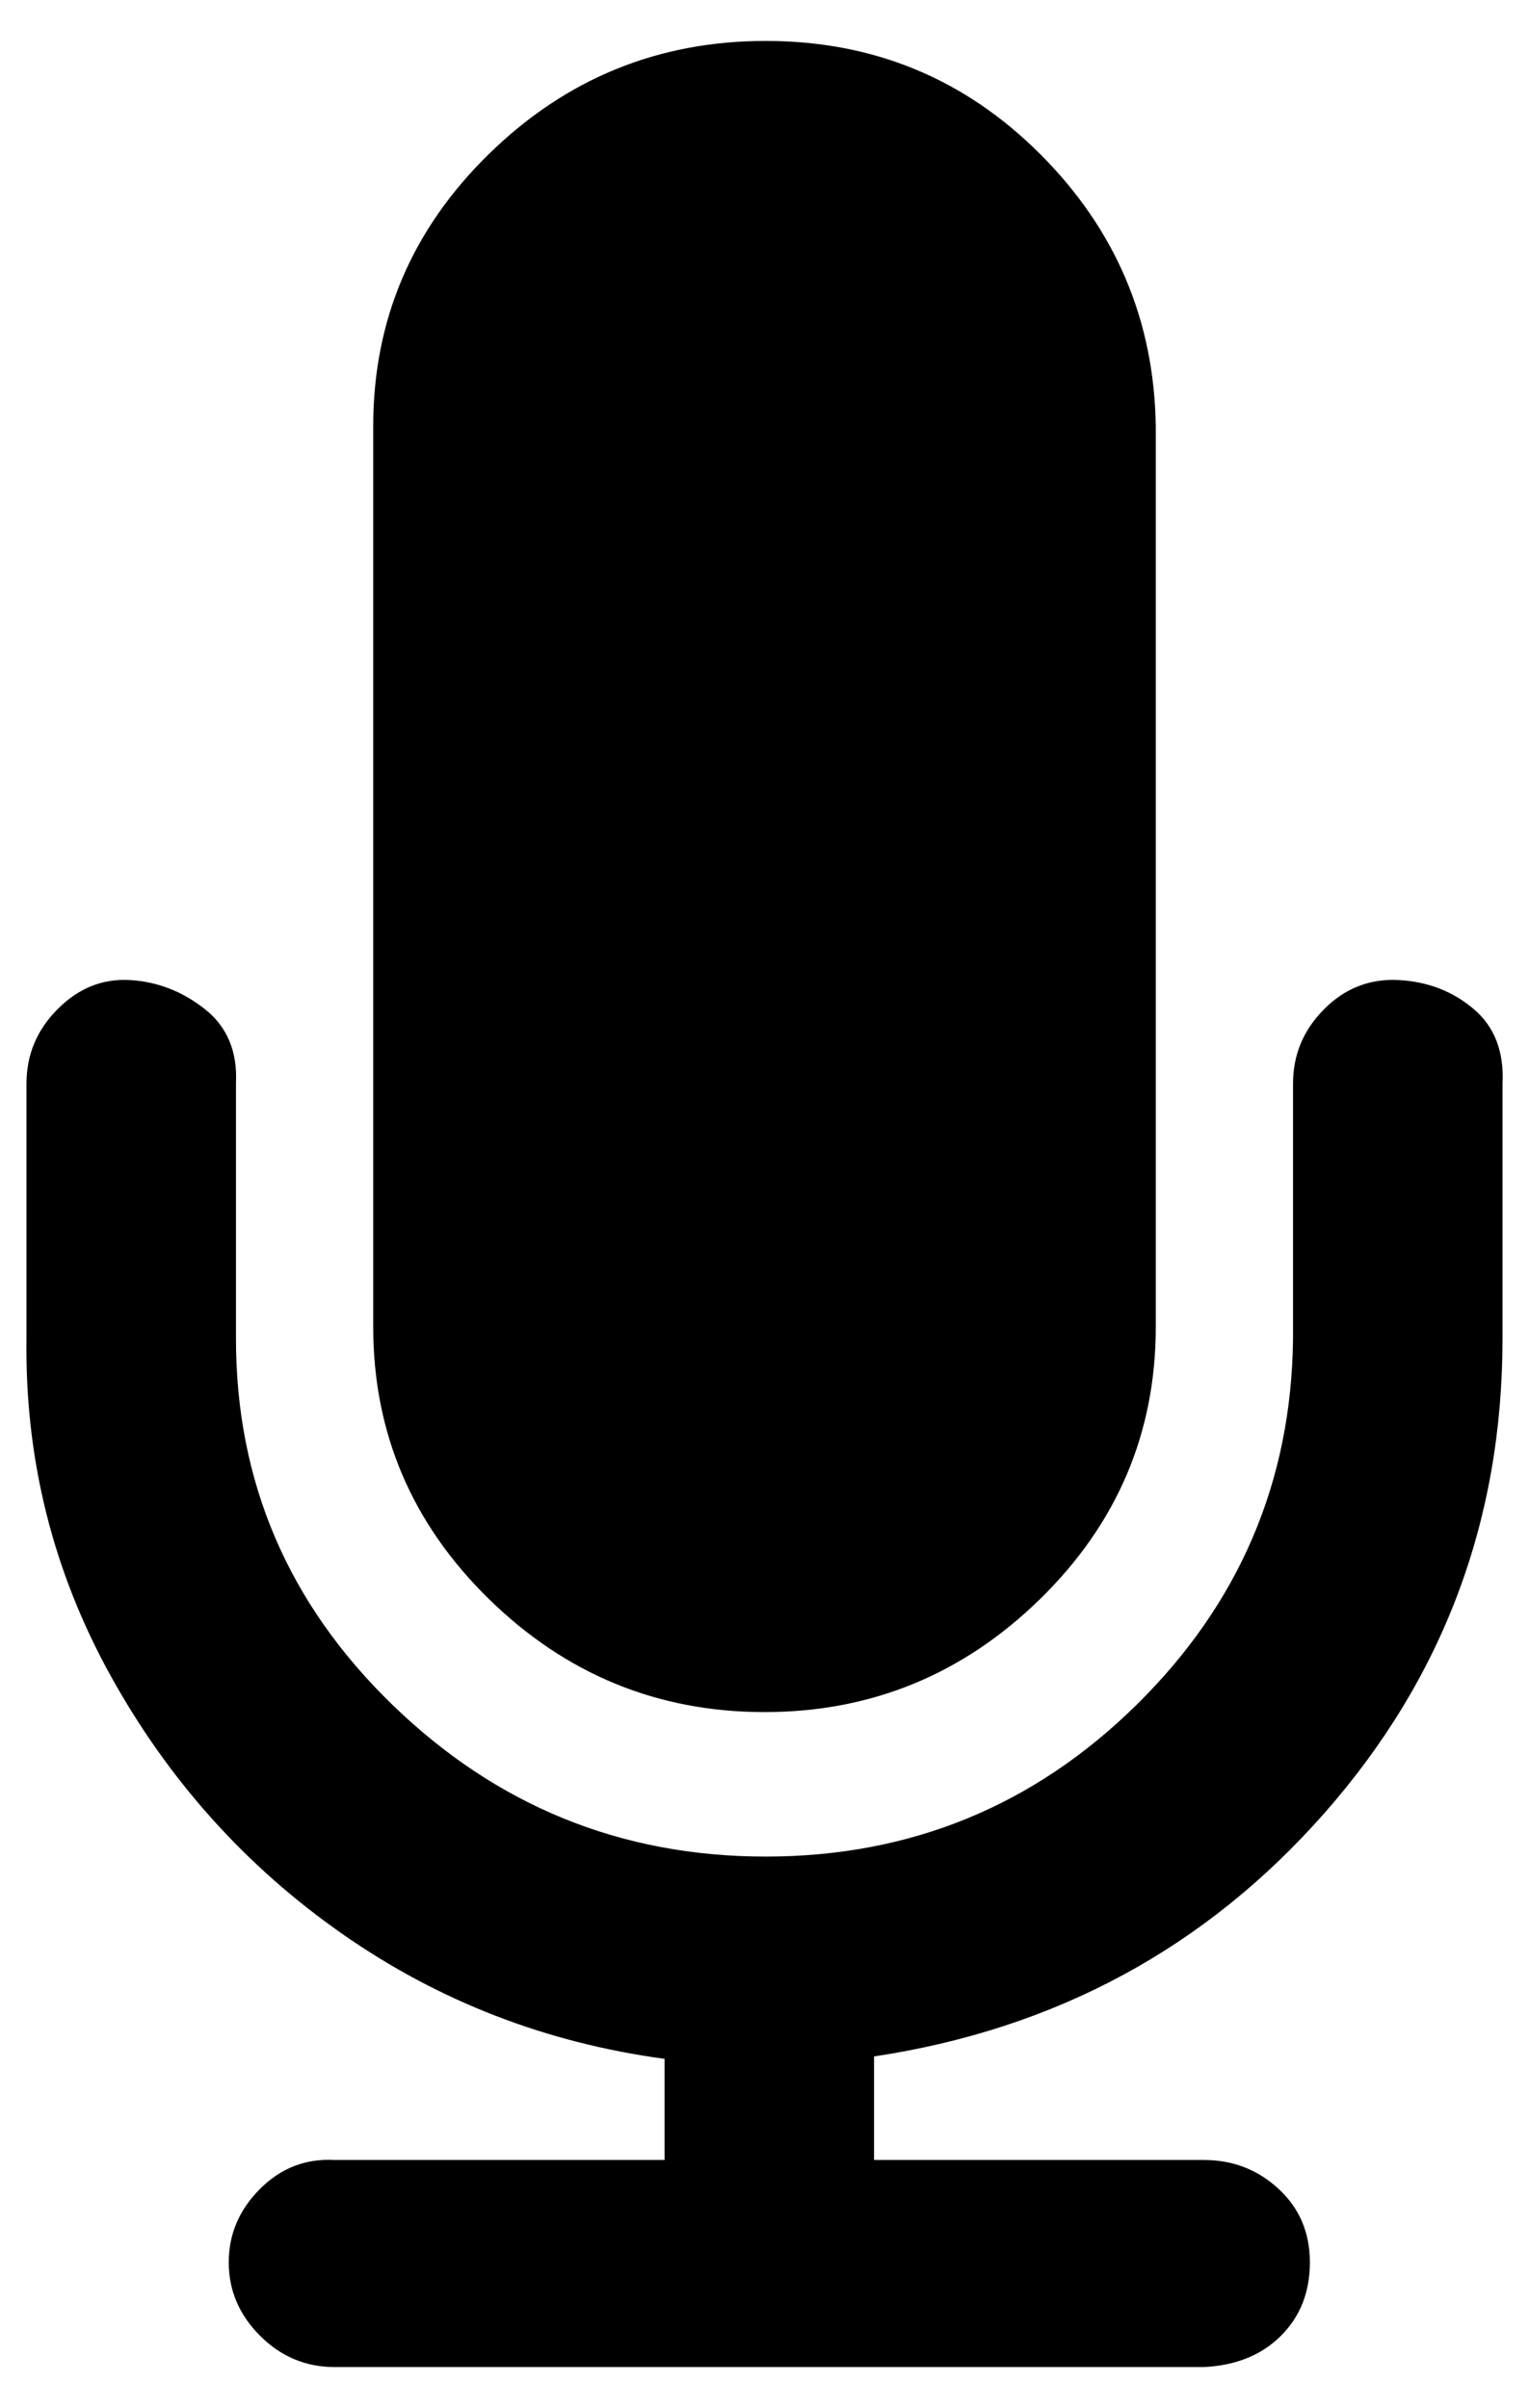
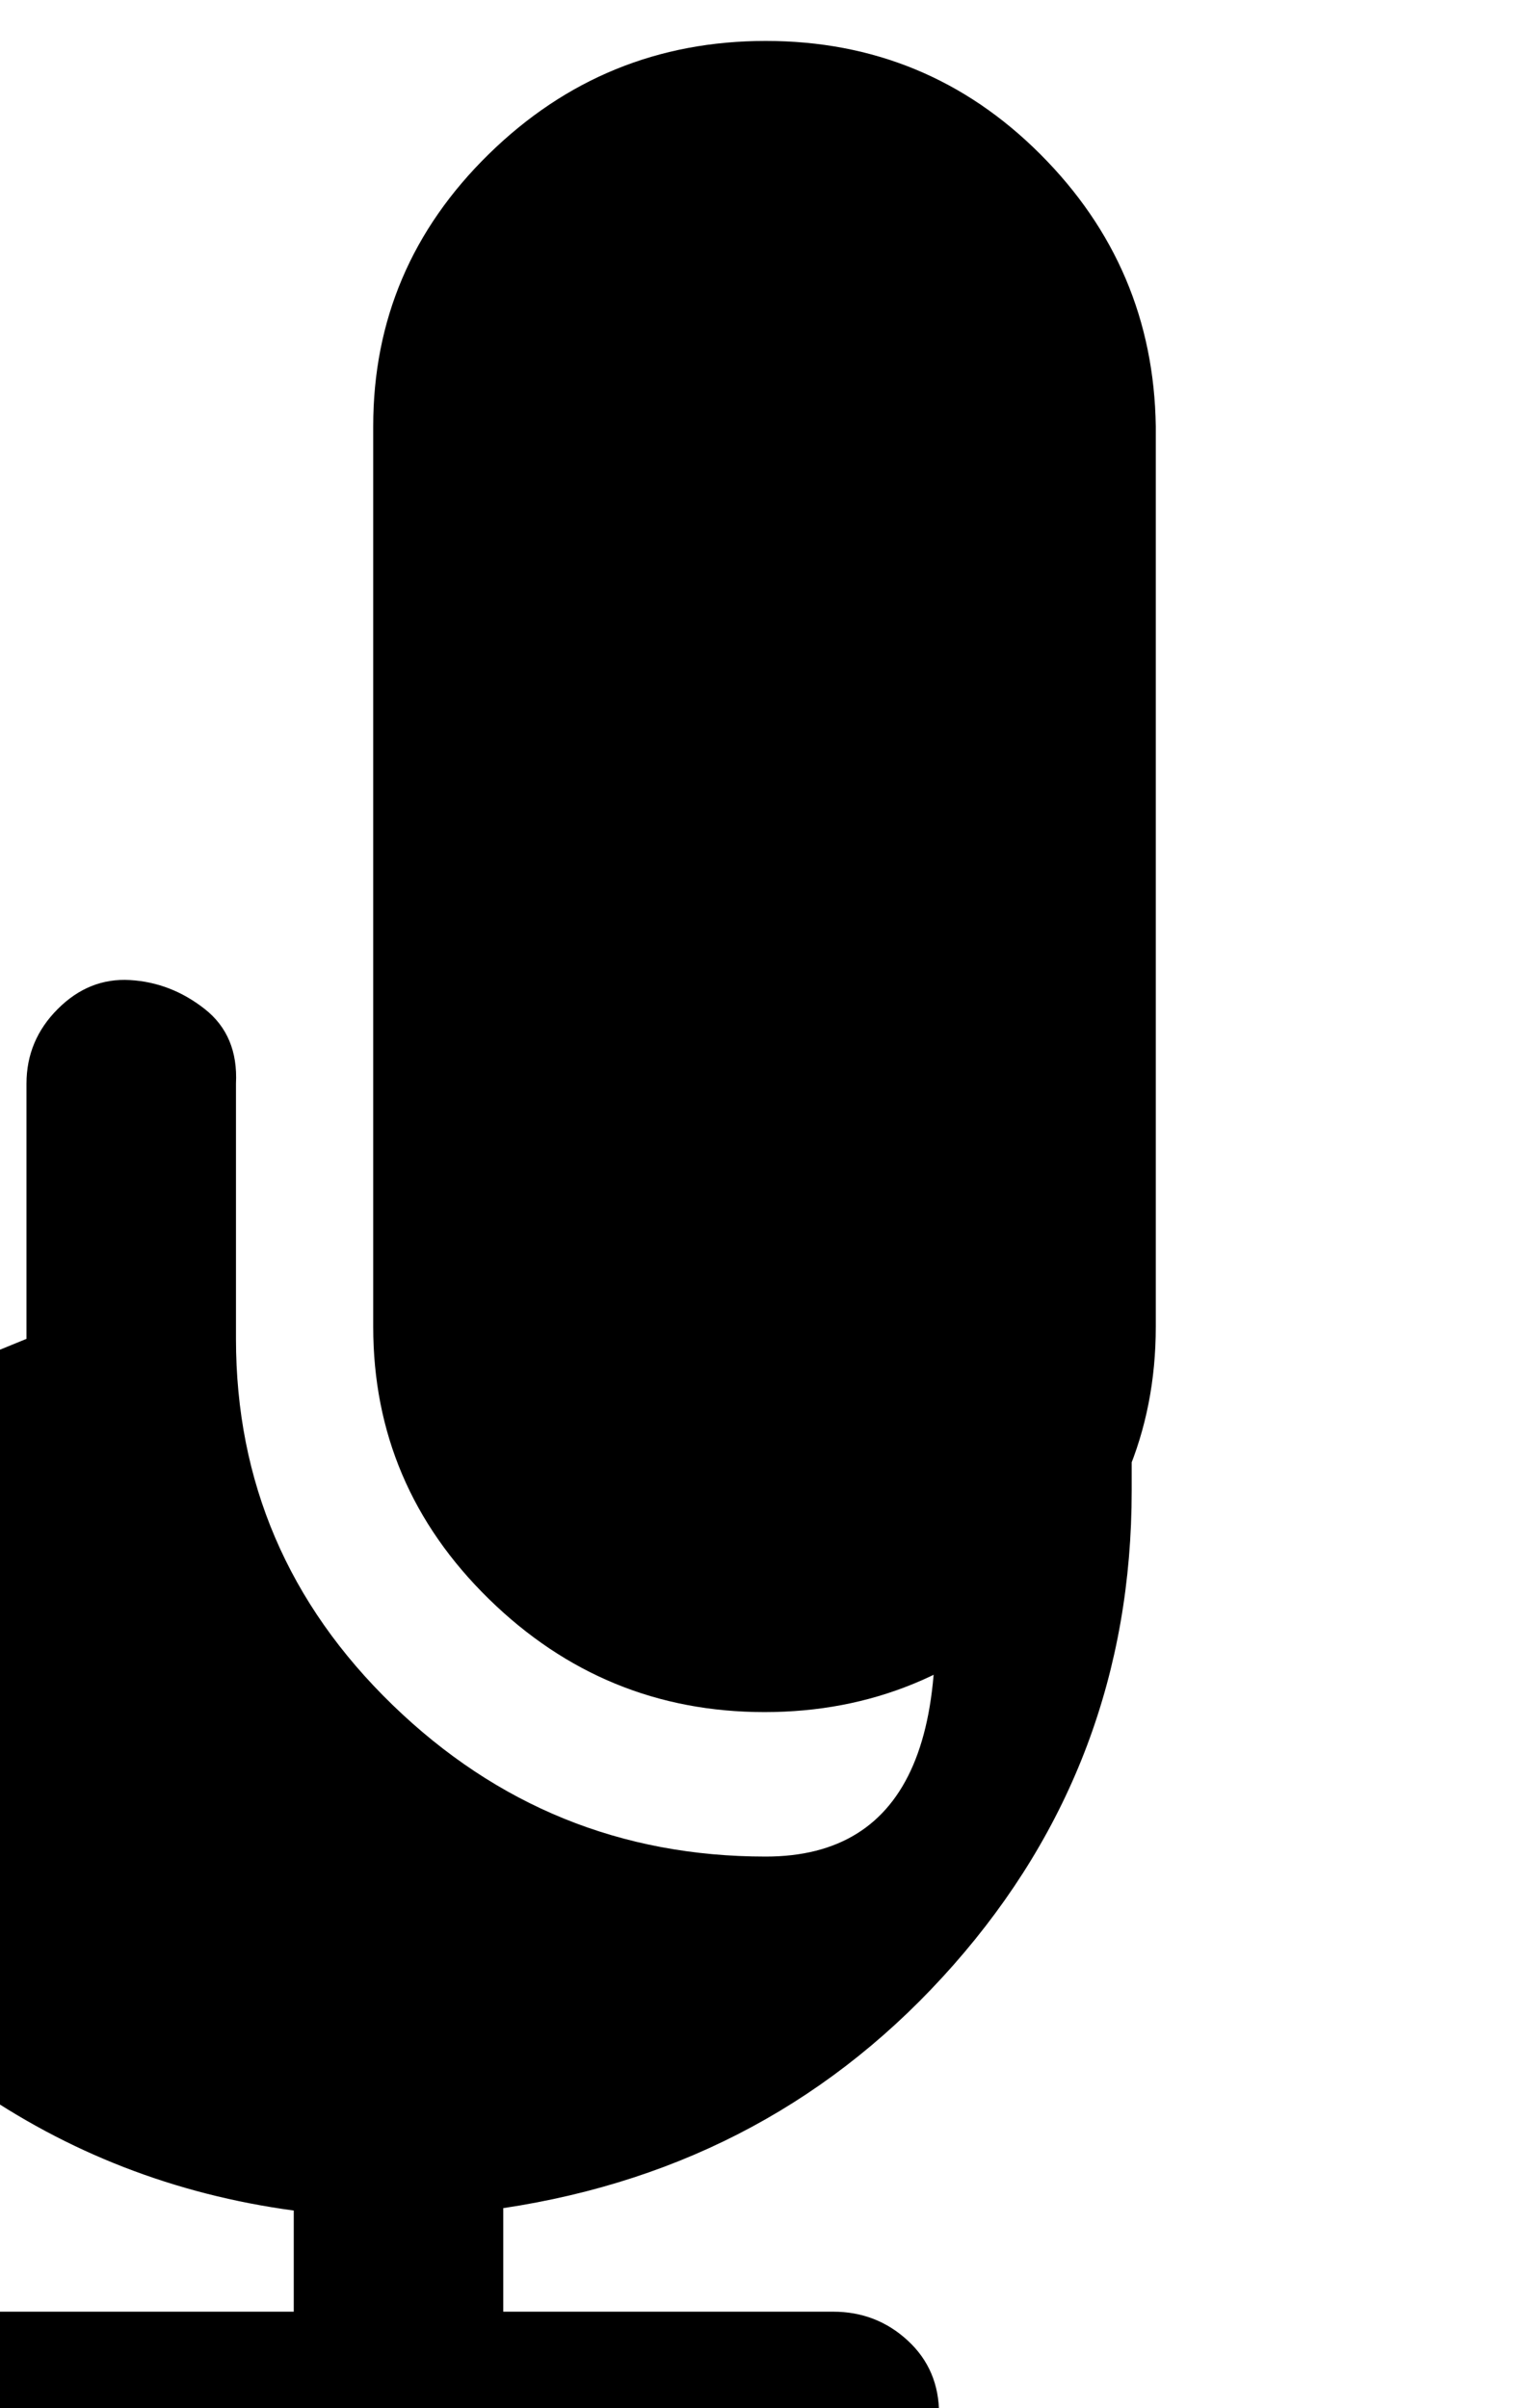
<svg xmlns="http://www.w3.org/2000/svg" version="1.1" viewBox="-11 0 635 1000">
-   <path fill="currentColor" d="M0 556v-106q0 -18 13 -31t30 -12t31 12t13 31v106q0 89 65 152t155 63t154 -63t65 -152v-106q0 -18 13 -31t31 -12t31 12t12 31v106q0 113 -74 197t-187 101v43h137q18 0 31 12t13 30.5t-12 30.5t-32 13h-361q-18 0 -31 -13t-13 -30.5t13 -30.5t31 -12h137v-42 q-74 -10 -134 -52t-96 -107t-35 -140zM144 551v-374q0 -66 48 -113t115 -47t114 47t48 113v374q0 66 -48 113t-114.5 47t-114.5 -47t-48 -113z" />
+   <path fill="currentColor" d="M0 556v-106q0 -18 13 -31t30 -12t31 12t13 31v106q0 89 65 152t155 63t65 -152v-106q0 -18 13 -31t31 -12t31 12t12 31v106q0 113 -74 197t-187 101v43h137q18 0 31 12t13 30.5t-12 30.5t-32 13h-361q-18 0 -31 -13t-13 -30.5t13 -30.5t31 -12h137v-42 q-74 -10 -134 -52t-96 -107t-35 -140zM144 551v-374q0 -66 48 -113t115 -47t114 47t48 113v374q0 66 -48 113t-114.5 47t-114.5 -47t-48 -113z" />
</svg>